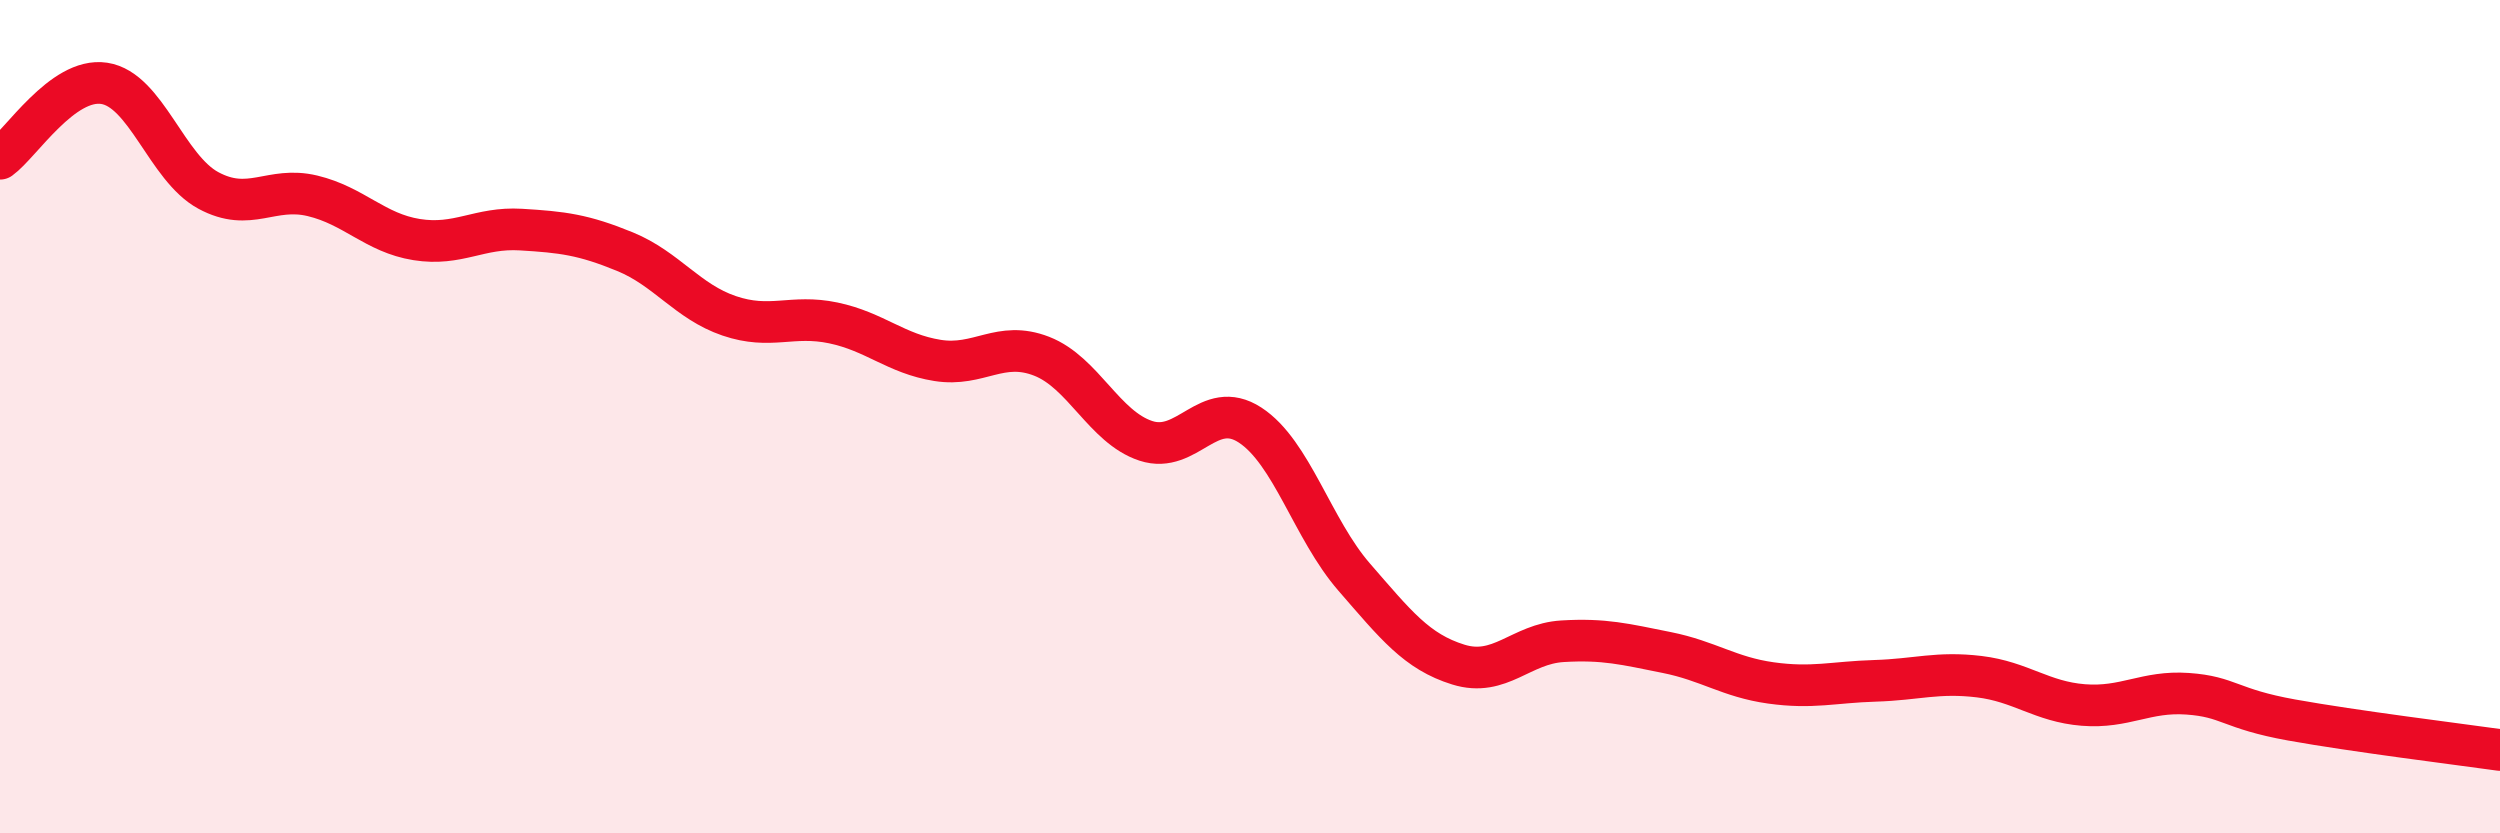
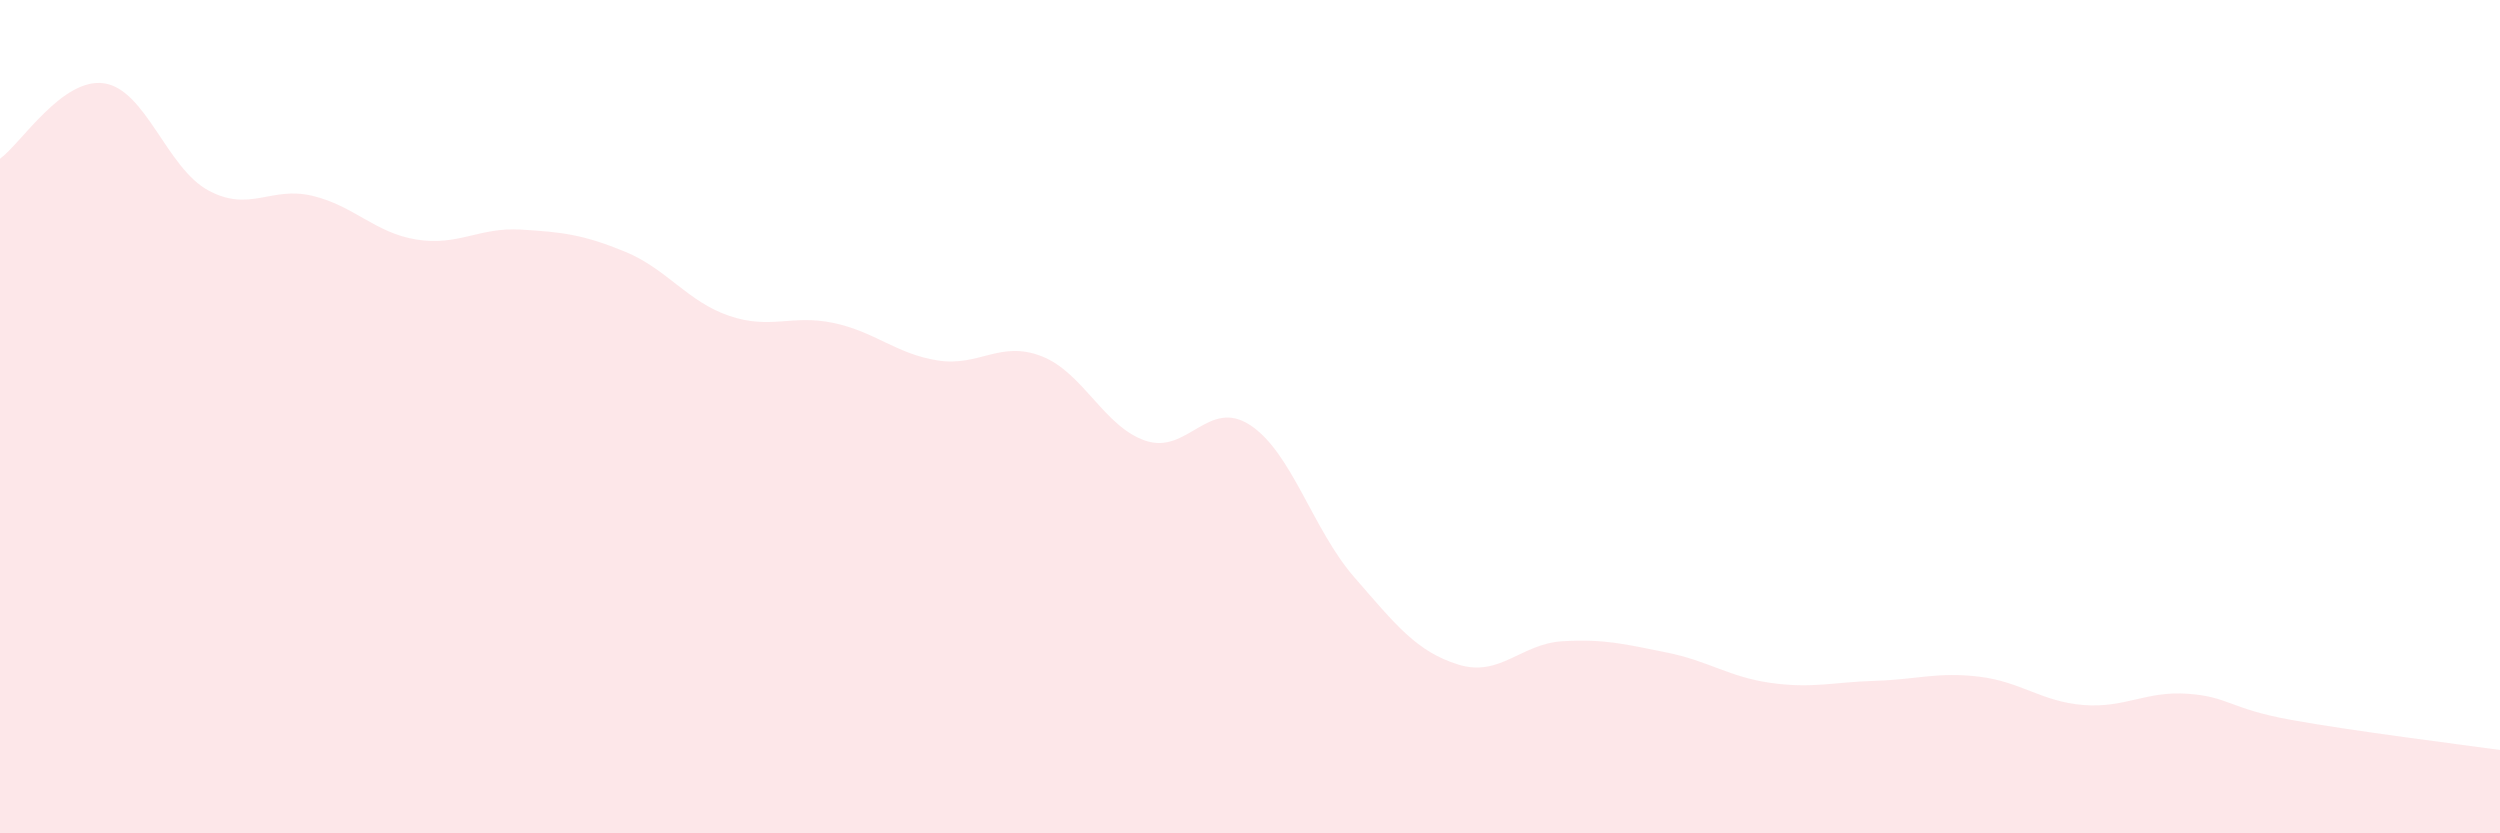
<svg xmlns="http://www.w3.org/2000/svg" width="60" height="20" viewBox="0 0 60 20">
  <path d="M 0,3.81 C 0.5,3.45 1.5,1.85 2.5,2 C 3.5,2.15 4,4.03 5,4.57 C 6,5.11 6.5,4.46 7.5,4.7 C 8.5,4.94 9,5.59 10,5.75 C 11,5.91 11.5,5.45 12.5,5.51 C 13.5,5.57 14,5.63 15,6.04 C 16,6.45 16.5,7.24 17.5,7.58 C 18.5,7.92 19,7.54 20,7.75 C 21,7.96 21.5,8.49 22.5,8.65 C 23.5,8.81 24,8.16 25,8.55 C 26,8.94 26.5,10.25 27.5,10.58 C 28.5,10.91 29,9.55 30,10.2 C 31,10.85 31.5,12.7 32.5,13.85 C 33.5,15 34,15.64 35,15.95 C 36,16.26 36.5,15.45 37.5,15.39 C 38.5,15.33 39,15.46 40,15.66 C 41,15.86 41.5,16.25 42.5,16.39 C 43.5,16.53 44,16.37 45,16.34 C 46,16.31 46.5,16.12 47.5,16.24 C 48.5,16.36 49,16.84 50,16.92 C 51,17 51.5,16.58 52.5,16.65 C 53.5,16.72 53.5,17.01 55,17.28 C 56.5,17.55 59,17.86 60,18L60 20L0 20Z" fill="#EB0A25" opacity="0.1" stroke-linecap="round" stroke-linejoin="round" />
-   <path d="M 0,3.81 C 0.5,3.45 1.5,1.85 2.5,2 C 3.5,2.15 4,4.03 5,4.57 C 6,5.11 6.5,4.46 7.5,4.7 C 8.5,4.94 9,5.59 10,5.75 C 11,5.91 11.5,5.45 12.5,5.51 C 13.5,5.57 14,5.63 15,6.04 C 16,6.45 16.5,7.24 17.5,7.58 C 18.5,7.92 19,7.54 20,7.75 C 21,7.96 21.5,8.49 22.5,8.65 C 23.5,8.81 24,8.16 25,8.55 C 26,8.94 26.5,10.25 27.5,10.58 C 28.5,10.91 29,9.55 30,10.2 C 31,10.85 31.5,12.7 32.5,13.85 C 33.5,15 34,15.64 35,15.95 C 36,16.26 36.5,15.45 37.5,15.39 C 38.5,15.33 39,15.46 40,15.66 C 41,15.86 41.5,16.25 42.5,16.39 C 43.5,16.53 44,16.37 45,16.34 C 46,16.31 46.5,16.12 47.5,16.24 C 48.5,16.36 49,16.84 50,16.92 C 51,17 51.5,16.58 52.5,16.65 C 53.5,16.72 53.5,17.01 55,17.28 C 56.5,17.55 59,17.86 60,18" stroke="#EB0A25" stroke-width="1" fill="none" stroke-linecap="round" stroke-linejoin="round" />
</svg>